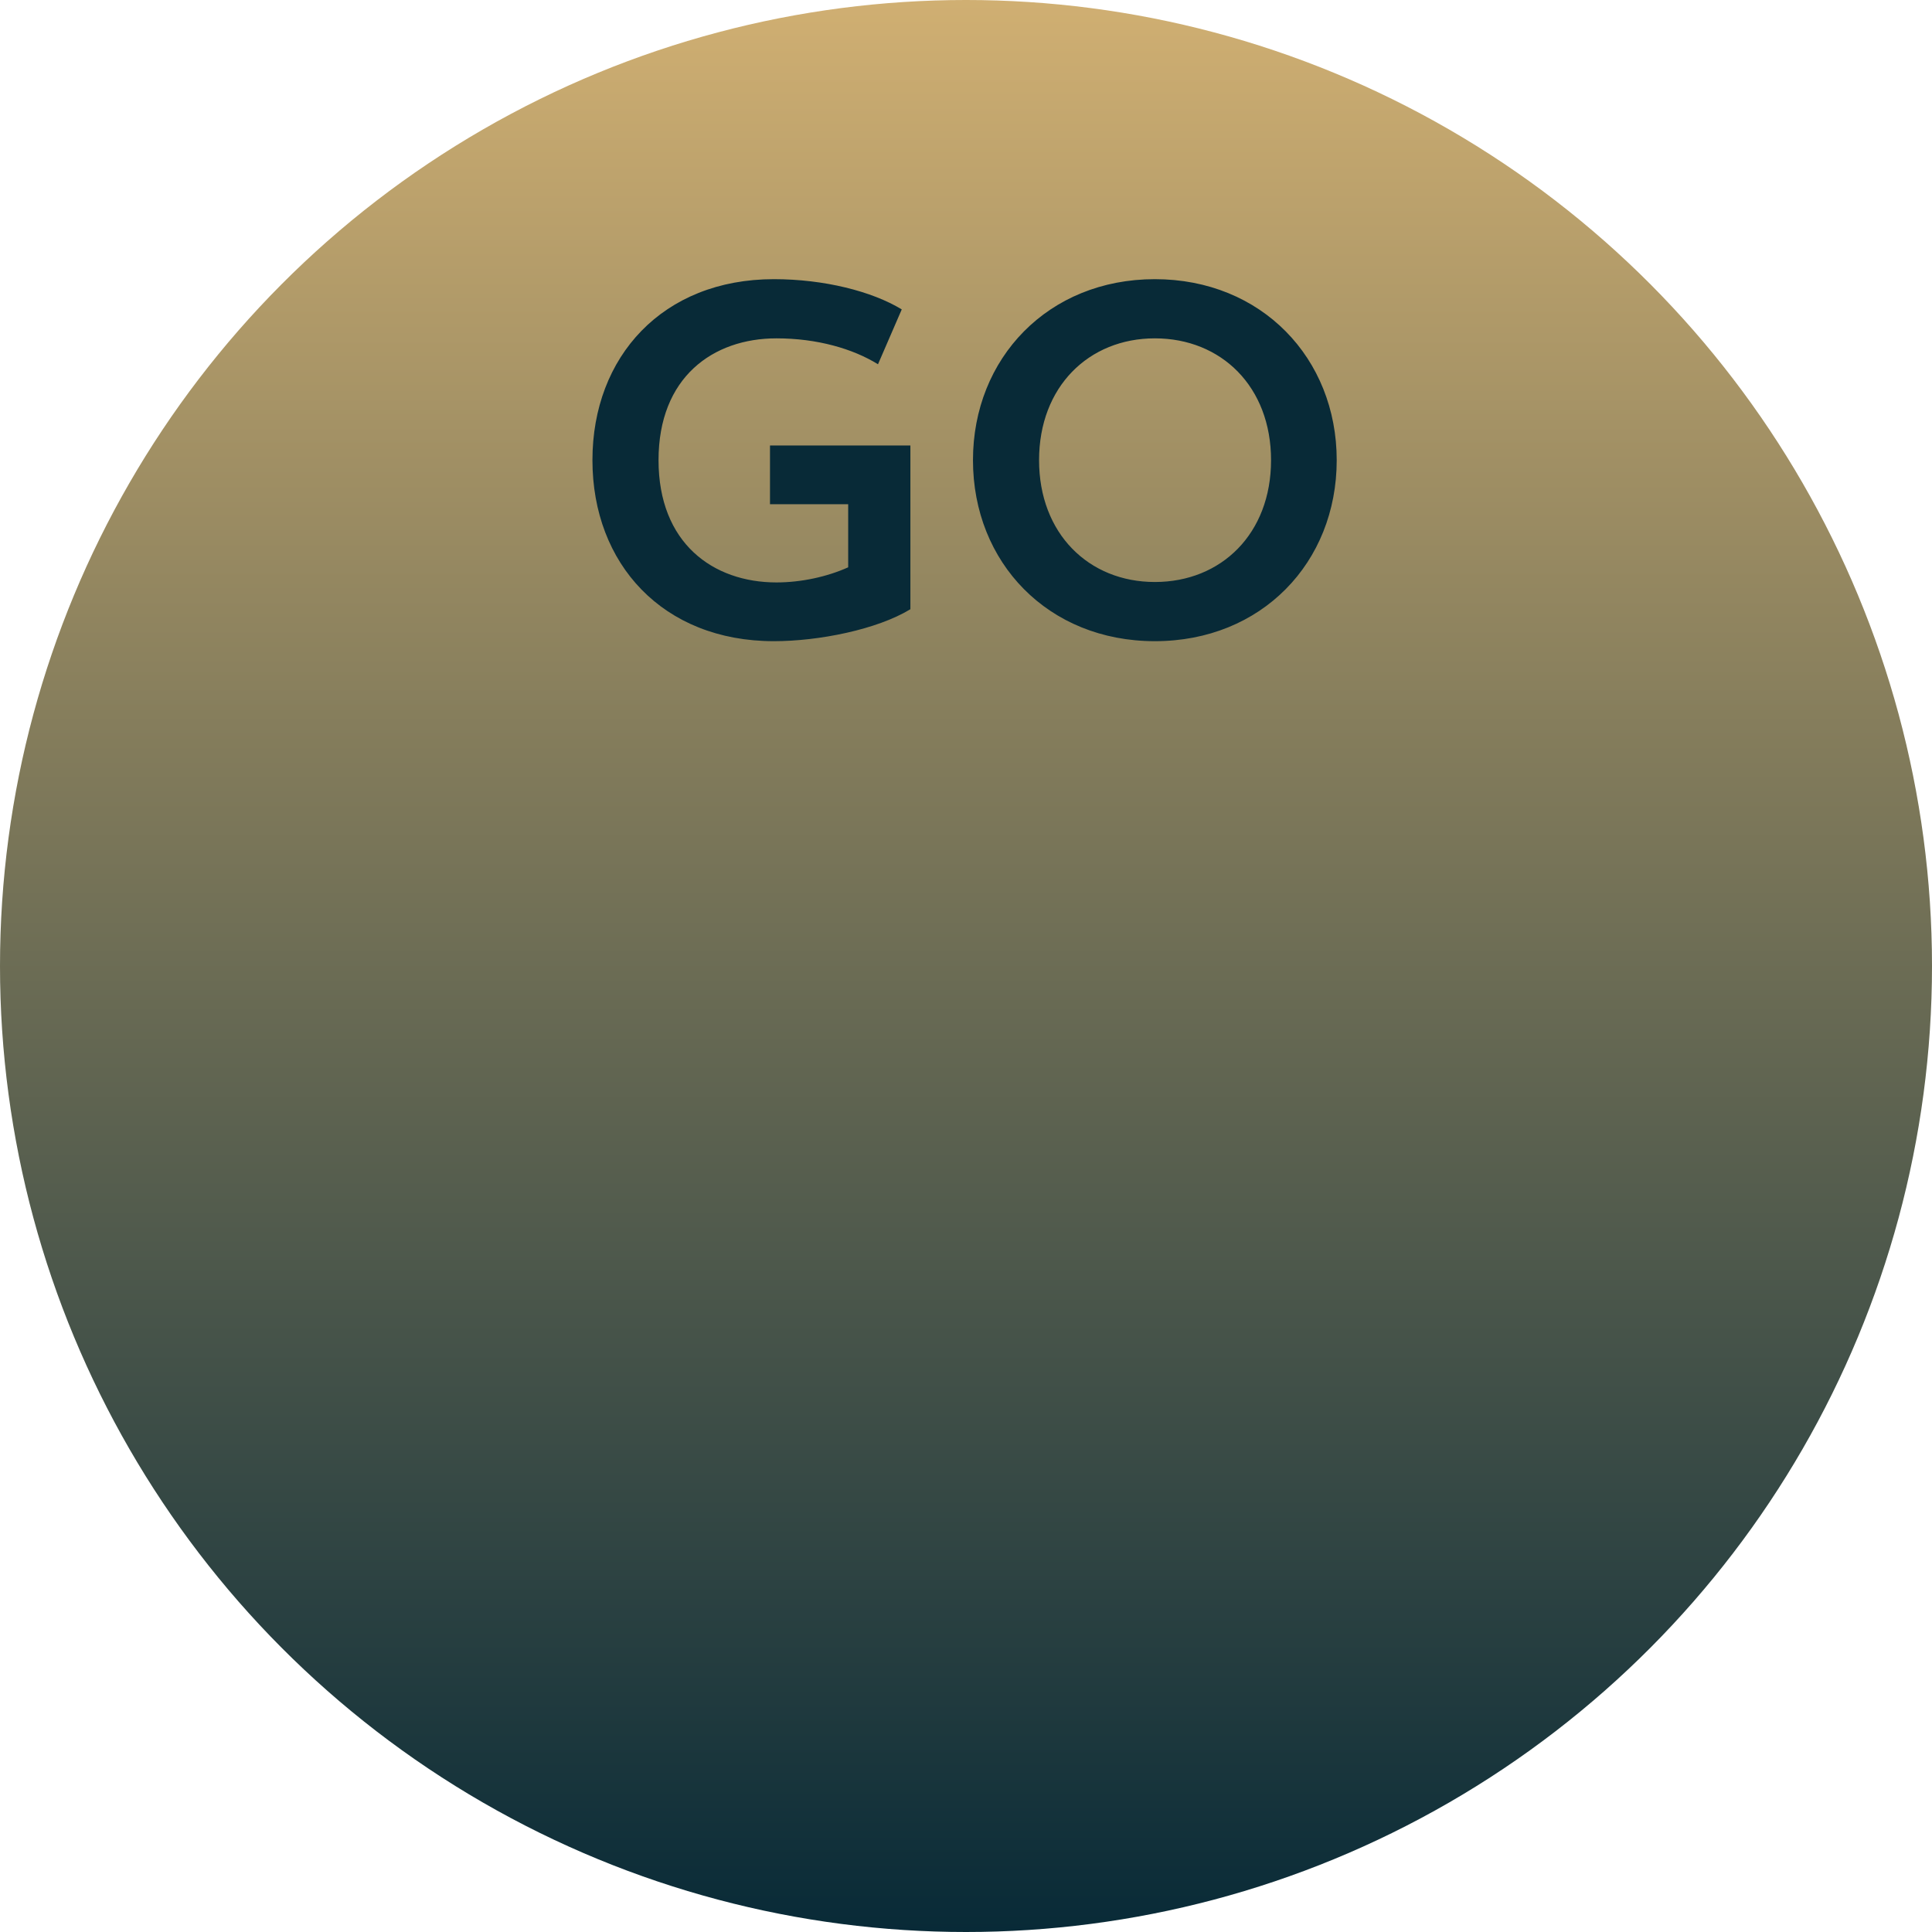
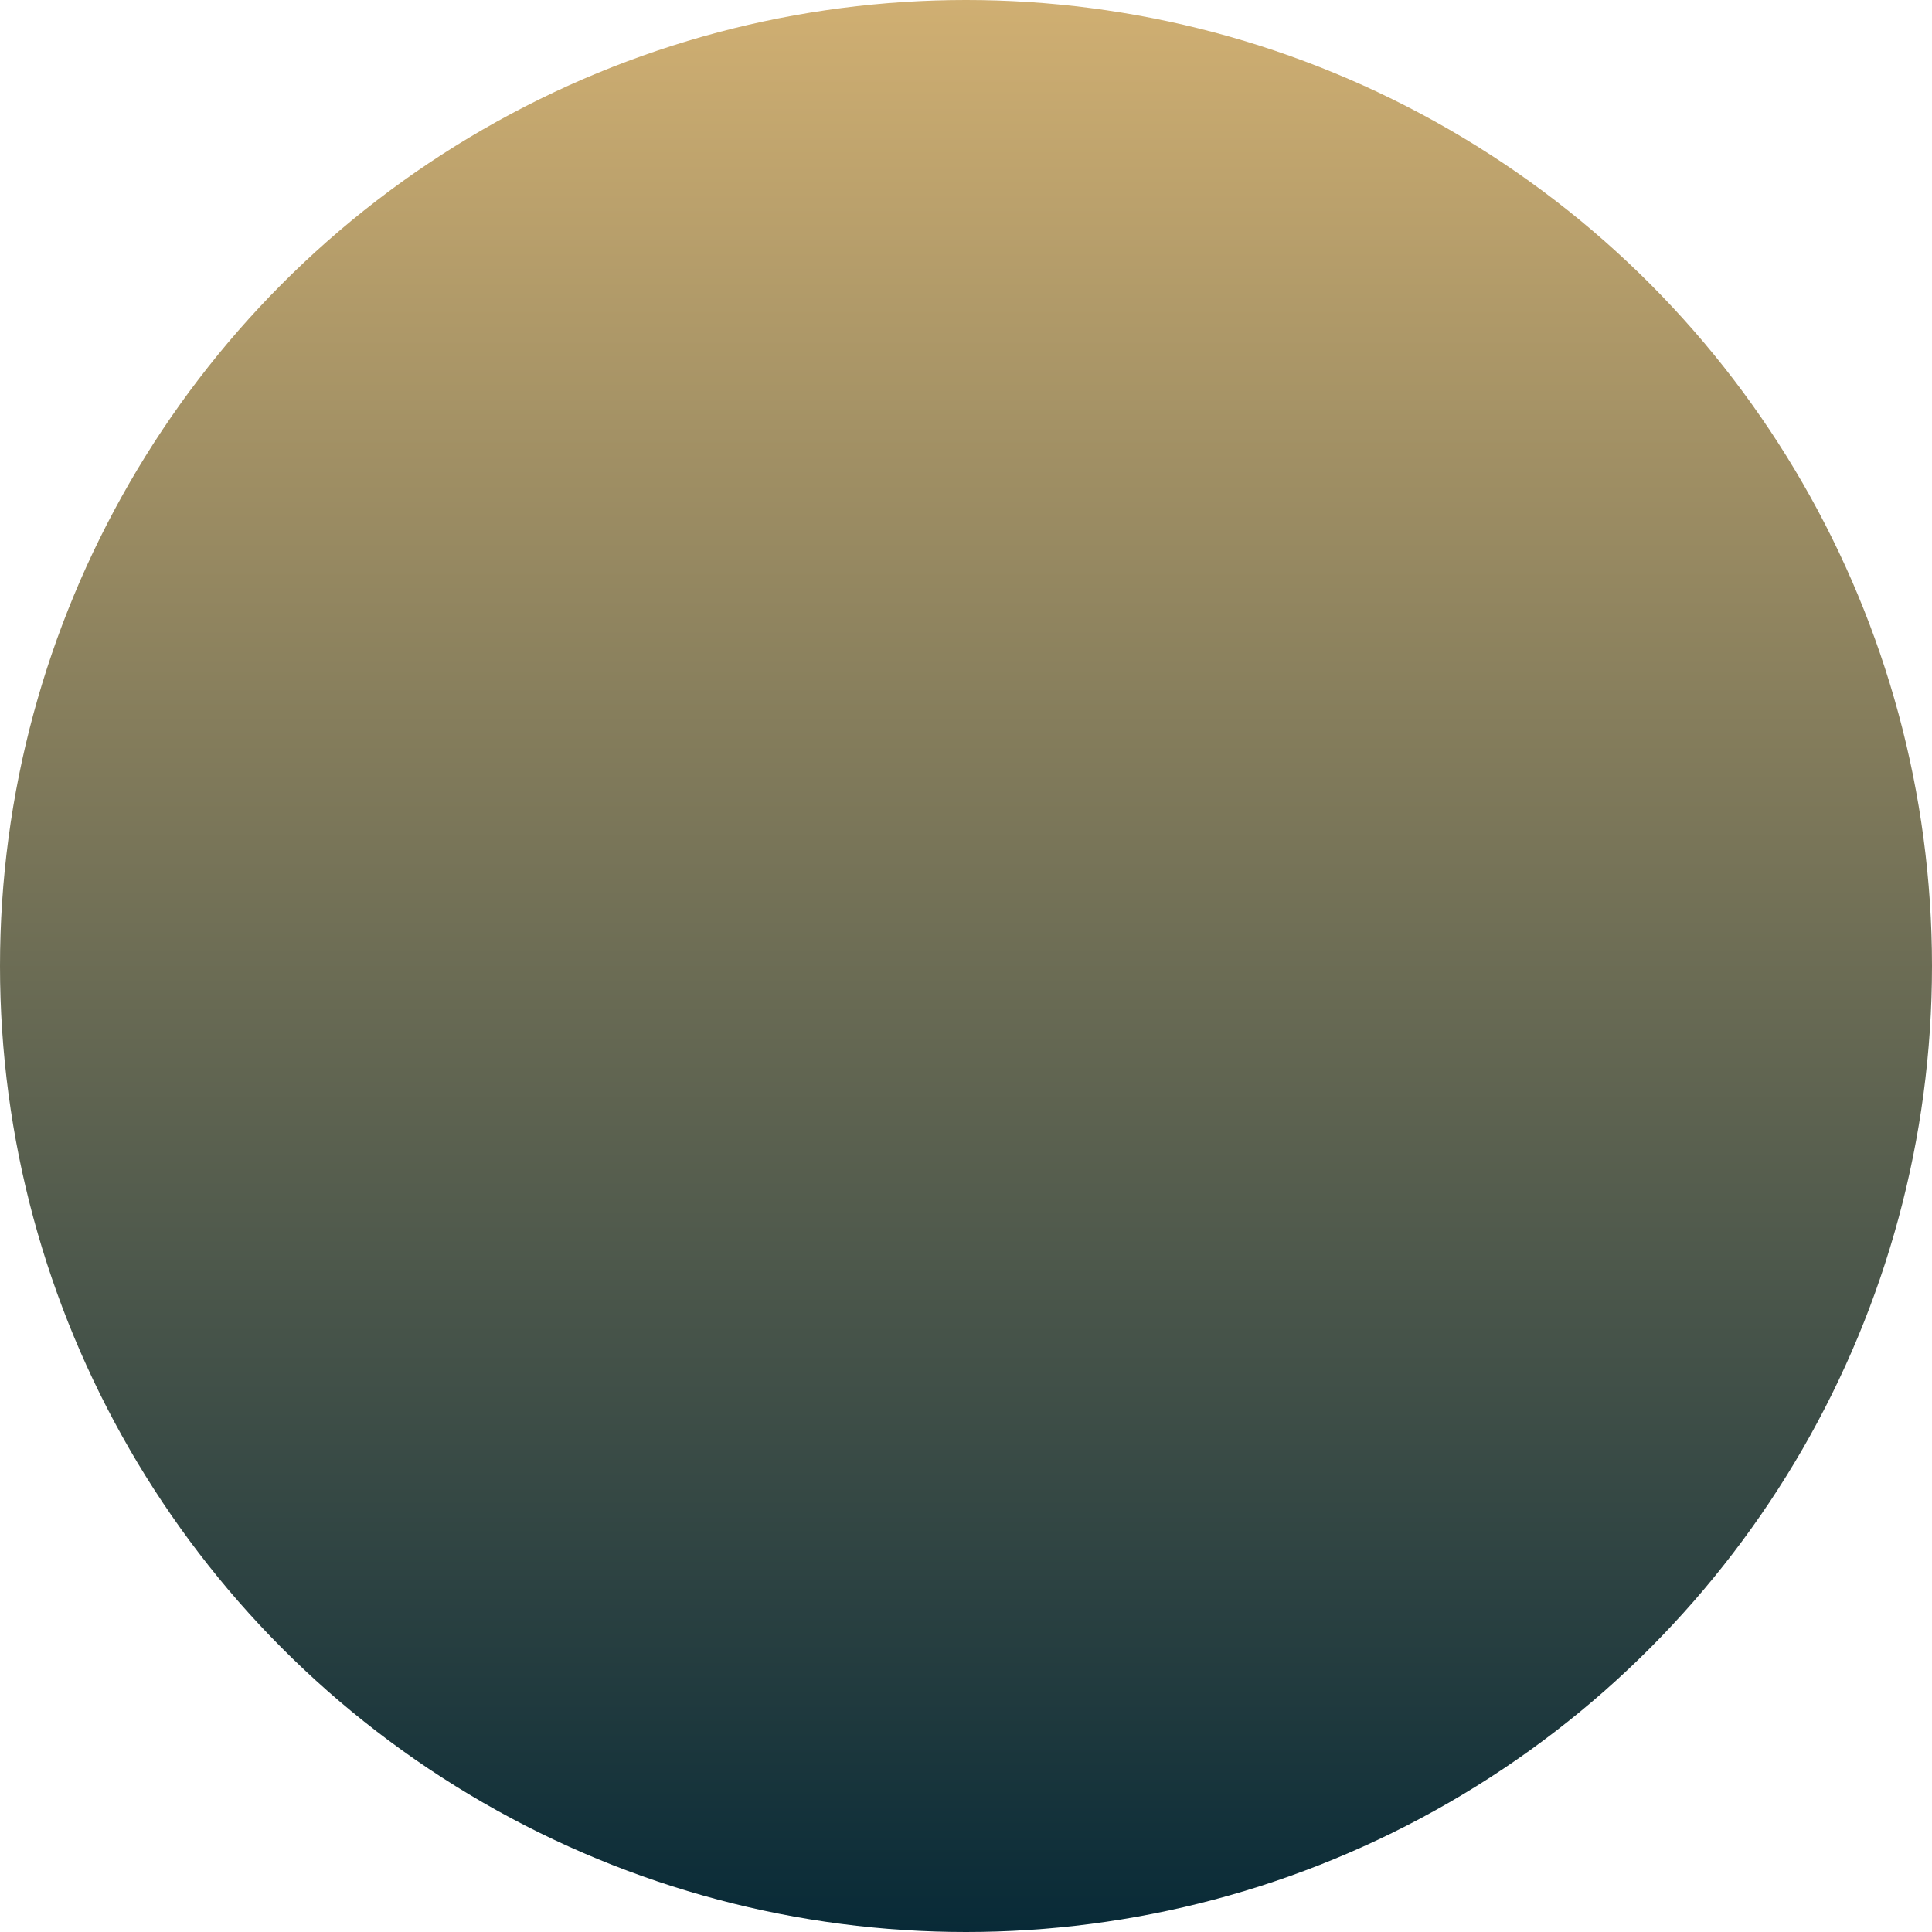
<svg xmlns="http://www.w3.org/2000/svg" width="161" height="161" viewBox="0 0 161 161" fill="none">
  <circle cx="80.5" cy="80.5" r="80.5" fill="url(#paint0_linear_839_3409)" />
-   <path d="M64.49 53.432C55.238 53.432 49.37 46.988 49.37 38.348C49.37 29.708 55.238 23.264 64.49 23.264C68.666 23.264 72.662 24.272 75.146 25.784L73.166 30.356C71.078 29.06 68.09 28.196 64.706 28.196C59.414 28.196 54.878 31.436 54.878 38.348C54.878 45.26 59.414 48.536 64.706 48.536C66.758 48.536 68.918 48.068 70.682 47.276V42.02H64.166V37.124H75.866V50.768C73.094 52.46 68.234 53.432 64.49 53.432ZM111.393 38.348C111.393 46.88 105.129 53.432 96.237 53.432C87.345 53.432 81.081 46.88 81.081 38.348C81.081 29.852 87.345 23.264 96.237 23.264C105.129 23.264 111.393 29.852 111.393 38.348ZM105.921 38.348C105.921 32.228 101.781 28.196 96.237 28.196C90.729 28.196 86.589 32.228 86.589 38.348C86.589 44.468 90.729 48.5 96.237 48.5C101.781 48.5 105.921 44.468 105.921 38.348Z" fill="#082A37" />
  <defs>
    <linearGradient id="paint0_linear_839_3409" x1="80.5" y1="0" x2="80.5" y2="161" gradientUnits="userSpaceOnUse">
      <stop stop-color="#D0AF72" />
      <stop offset="1" stop-color="#082A37" />
    </linearGradient>
  </defs>
</svg>